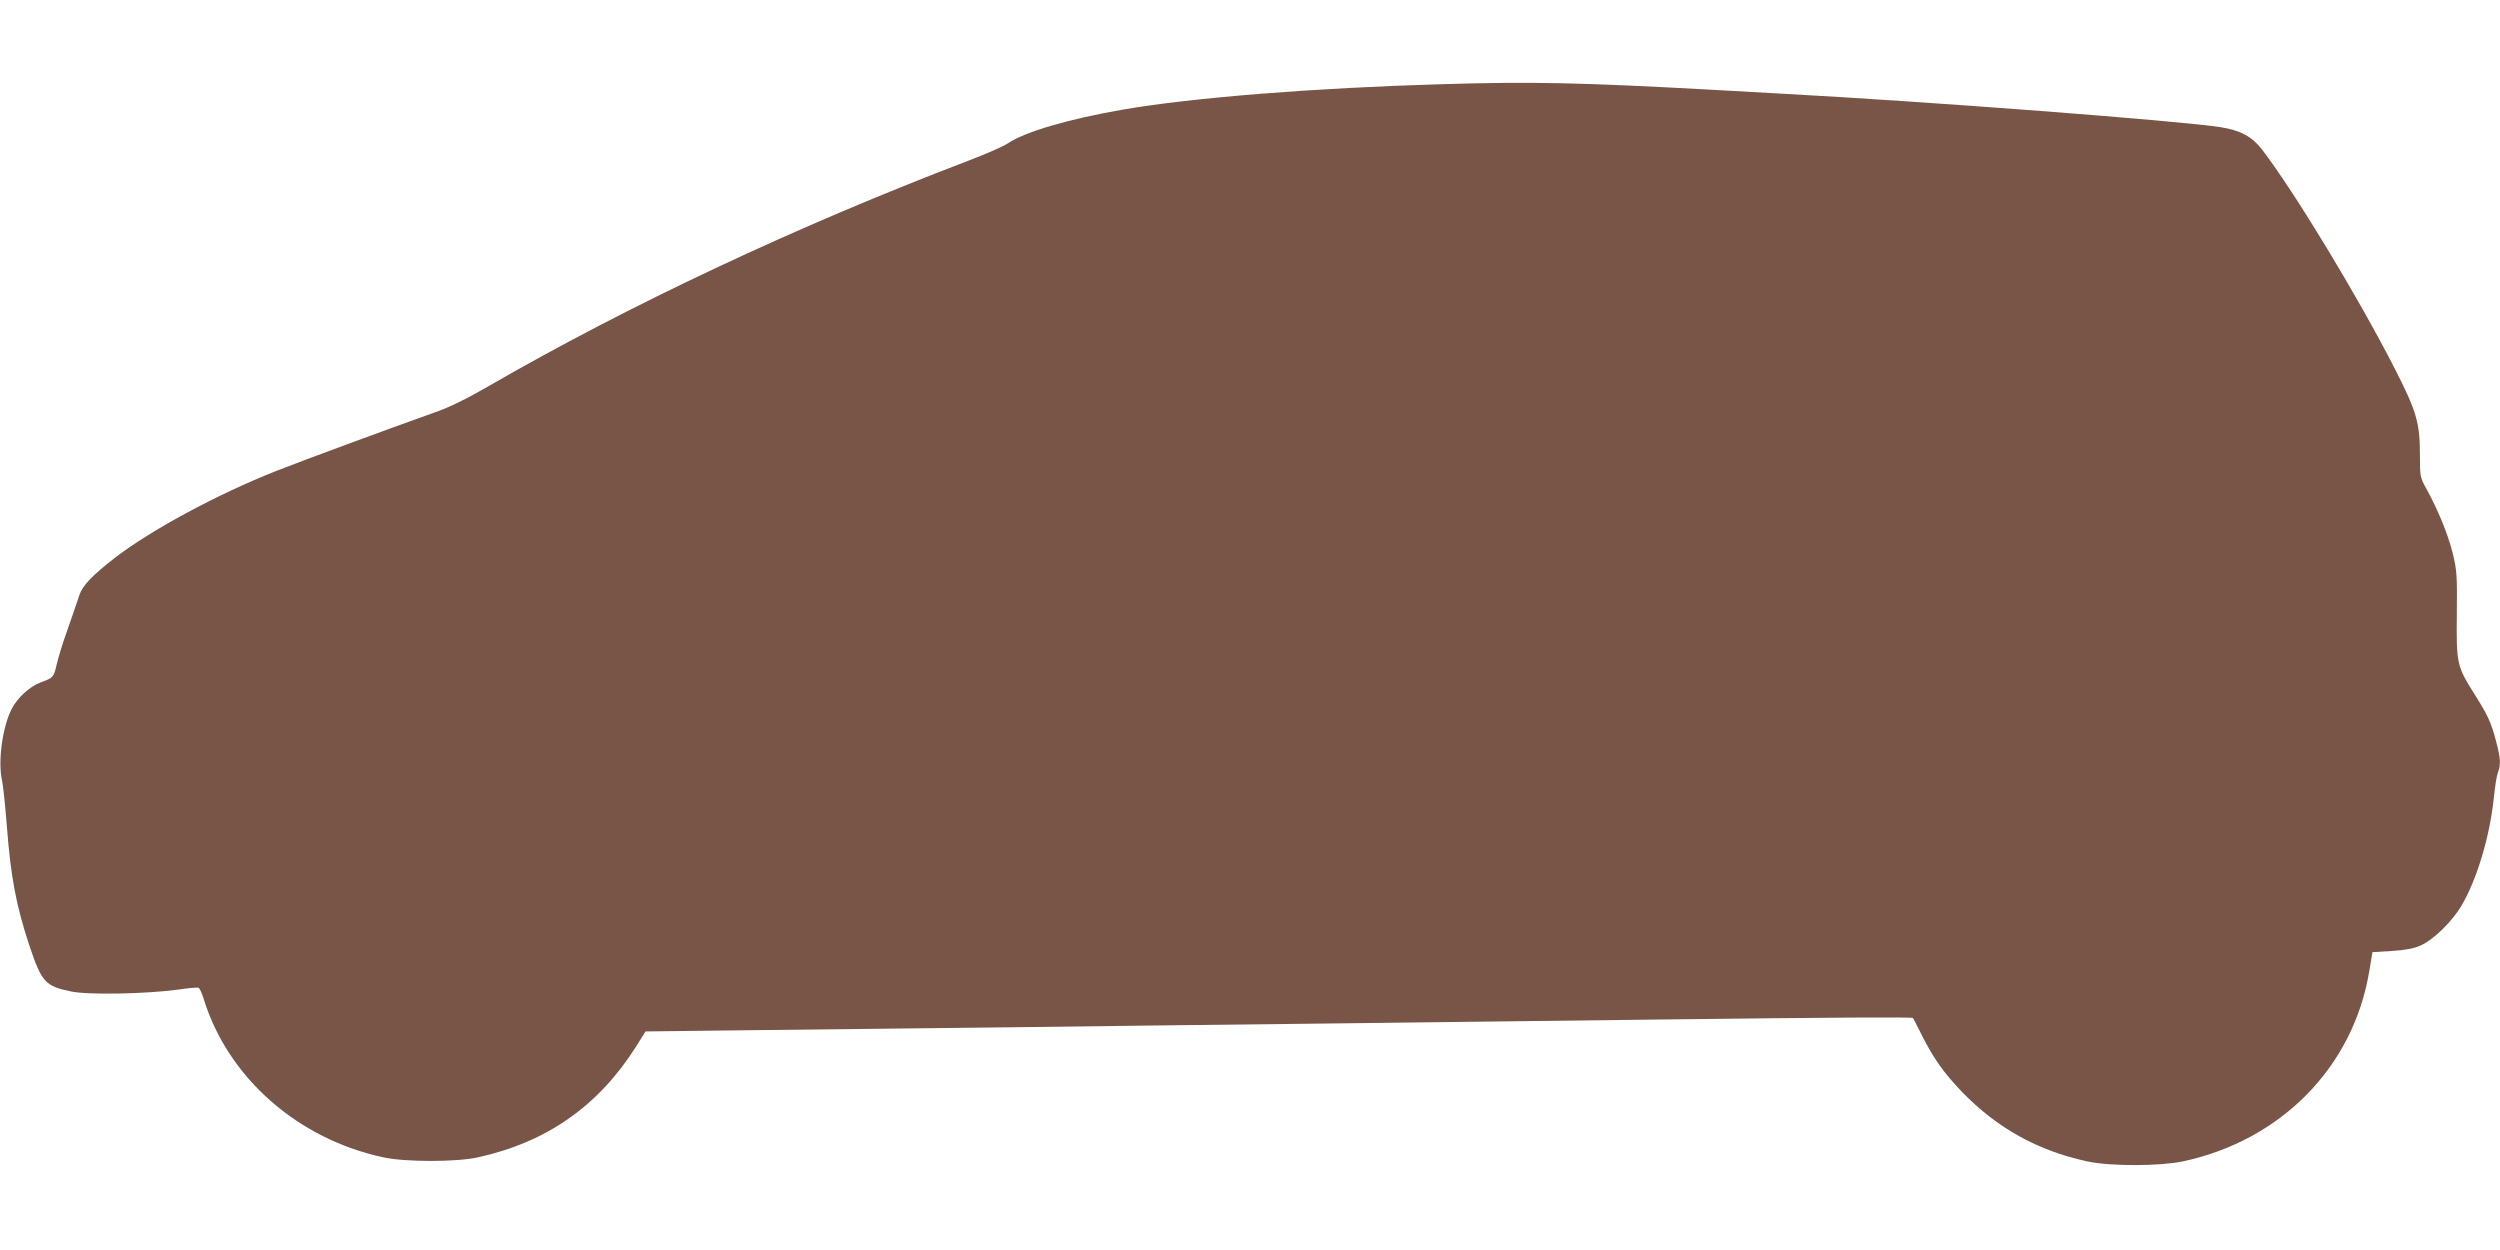
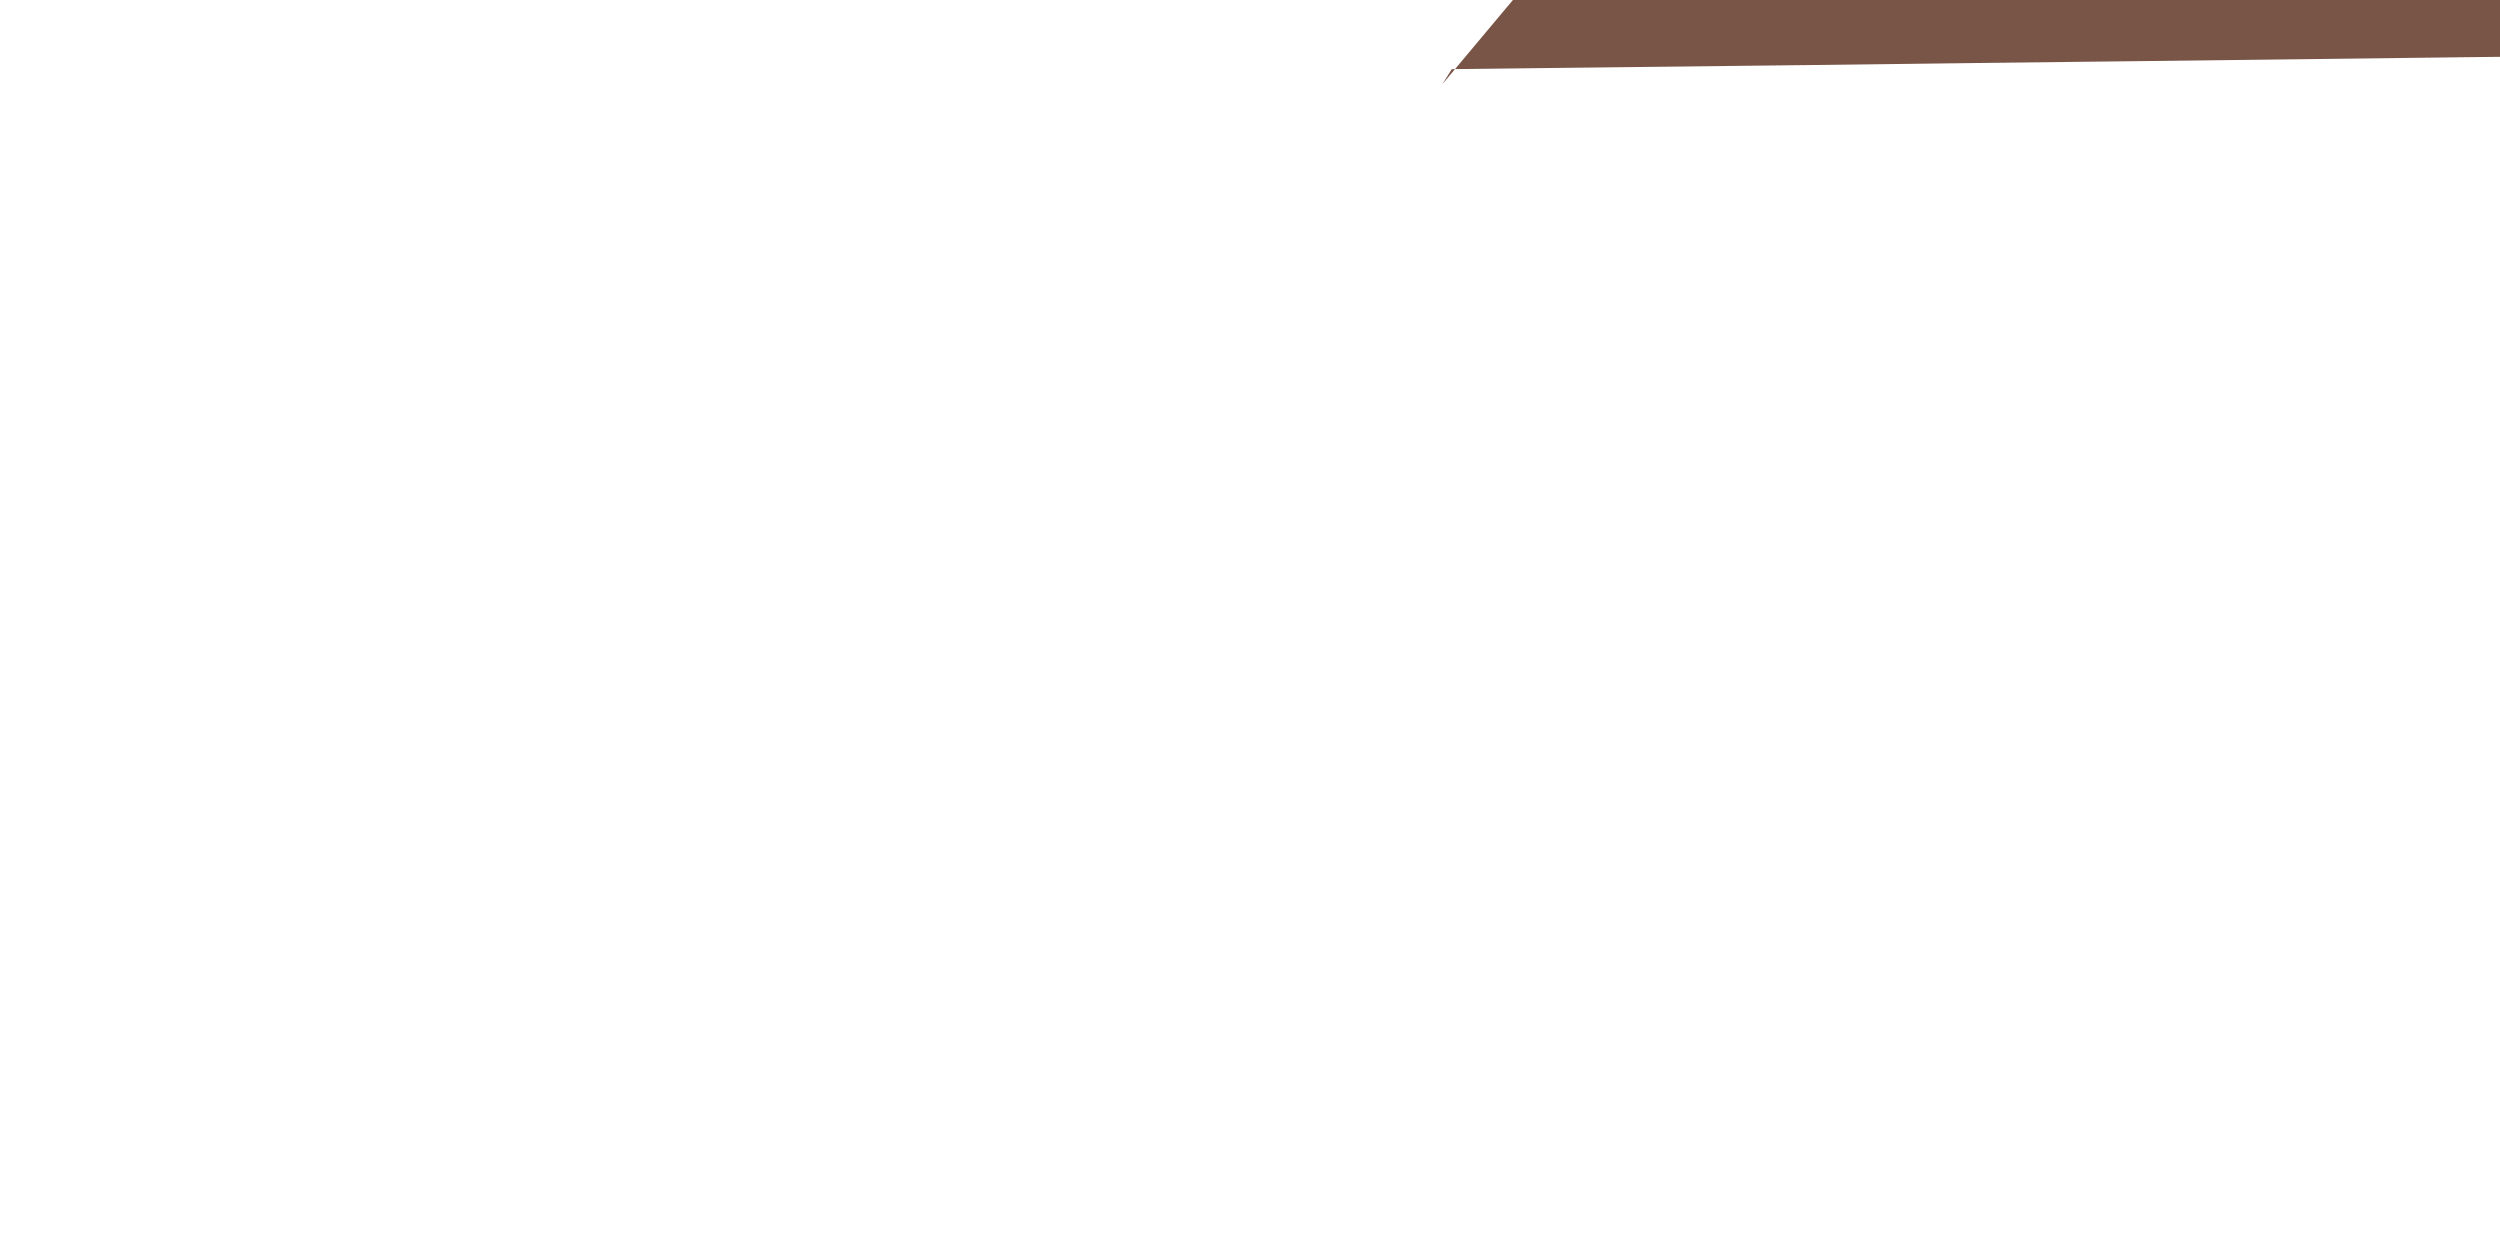
<svg xmlns="http://www.w3.org/2000/svg" version="1.0" width="1280pt" height="640pt" viewBox="0 0 1280 640" preserveAspectRatio="xMidYMid meet">
  <g transform="translate(0,640) scale(0.1,-0.1)" fill="#795548" stroke="none">
-     <path d="M7385 5969 c-659 -19 -1281 -69 -1635 -130 -282 -49 -502 -114 -590 -173 -19 -14 -111 -54 -205 -90 -876 -334 -1739 -740 -2455 -1154 -105 -61 -202 -109 -270 -132 -266 -95 -670 -244 -815 -301 -299 -118 -639 -301 -824 -443 -118 -91 -169 -144 -185 -194 -8 -26 -35 -103 -59 -172 -25 -69 -50 -151 -57 -183 -15 -65 -17 -67 -82 -91 -55 -20 -119 -79 -148 -135 -48 -94 -72 -273 -49 -370 5 -24 16 -127 24 -230 20 -262 48 -409 116 -614 62 -185 81 -206 211 -233 86 -19 386 -13 548 9 52 8 100 12 106 10 6 -2 19 -30 28 -61 125 -401 482 -715 921 -808 111 -24 370 -24 480 0 353 77 619 263 812 568 l48 77 505 6 c278 3 879 10 1335 15 457 6 1215 15 1685 20 470 6 1217 15 1660 20 910 11 1300 13 1304 8 2 -1 22 -41 45 -87 60 -119 113 -194 205 -290 181 -187 389 -303 646 -358 117 -25 371 -24 488 1 502 108 870 483 952 970 l17 101 99 6 c69 4 114 13 147 28 65 28 160 121 208 201 81 136 147 357 168 560 5 52 14 108 20 123 16 41 14 77 -10 165 -24 92 -42 131 -109 237 -91 144 -94 157 -91 410 2 204 0 227 -22 316 -25 98 -74 217 -133 325 -33 59 -34 64 -34 173 0 167 -17 225 -130 446 -188 367 -510 899 -678 1119 -52 67 -111 99 -214 115 -202 32 -1495 131 -2238 171 -107 6 -276 15 -375 21 -659 36 -912 42 -1370 28z" />
+     <path d="M7385 5969 l48 77 505 6 c278 3 879 10 1335 15 457 6 1215 15 1685 20 470 6 1217 15 1660 20 910 11 1300 13 1304 8 2 -1 22 -41 45 -87 60 -119 113 -194 205 -290 181 -187 389 -303 646 -358 117 -25 371 -24 488 1 502 108 870 483 952 970 l17 101 99 6 c69 4 114 13 147 28 65 28 160 121 208 201 81 136 147 357 168 560 5 52 14 108 20 123 16 41 14 77 -10 165 -24 92 -42 131 -109 237 -91 144 -94 157 -91 410 2 204 0 227 -22 316 -25 98 -74 217 -133 325 -33 59 -34 64 -34 173 0 167 -17 225 -130 446 -188 367 -510 899 -678 1119 -52 67 -111 99 -214 115 -202 32 -1495 131 -2238 171 -107 6 -276 15 -375 21 -659 36 -912 42 -1370 28z" />
  </g>
</svg>